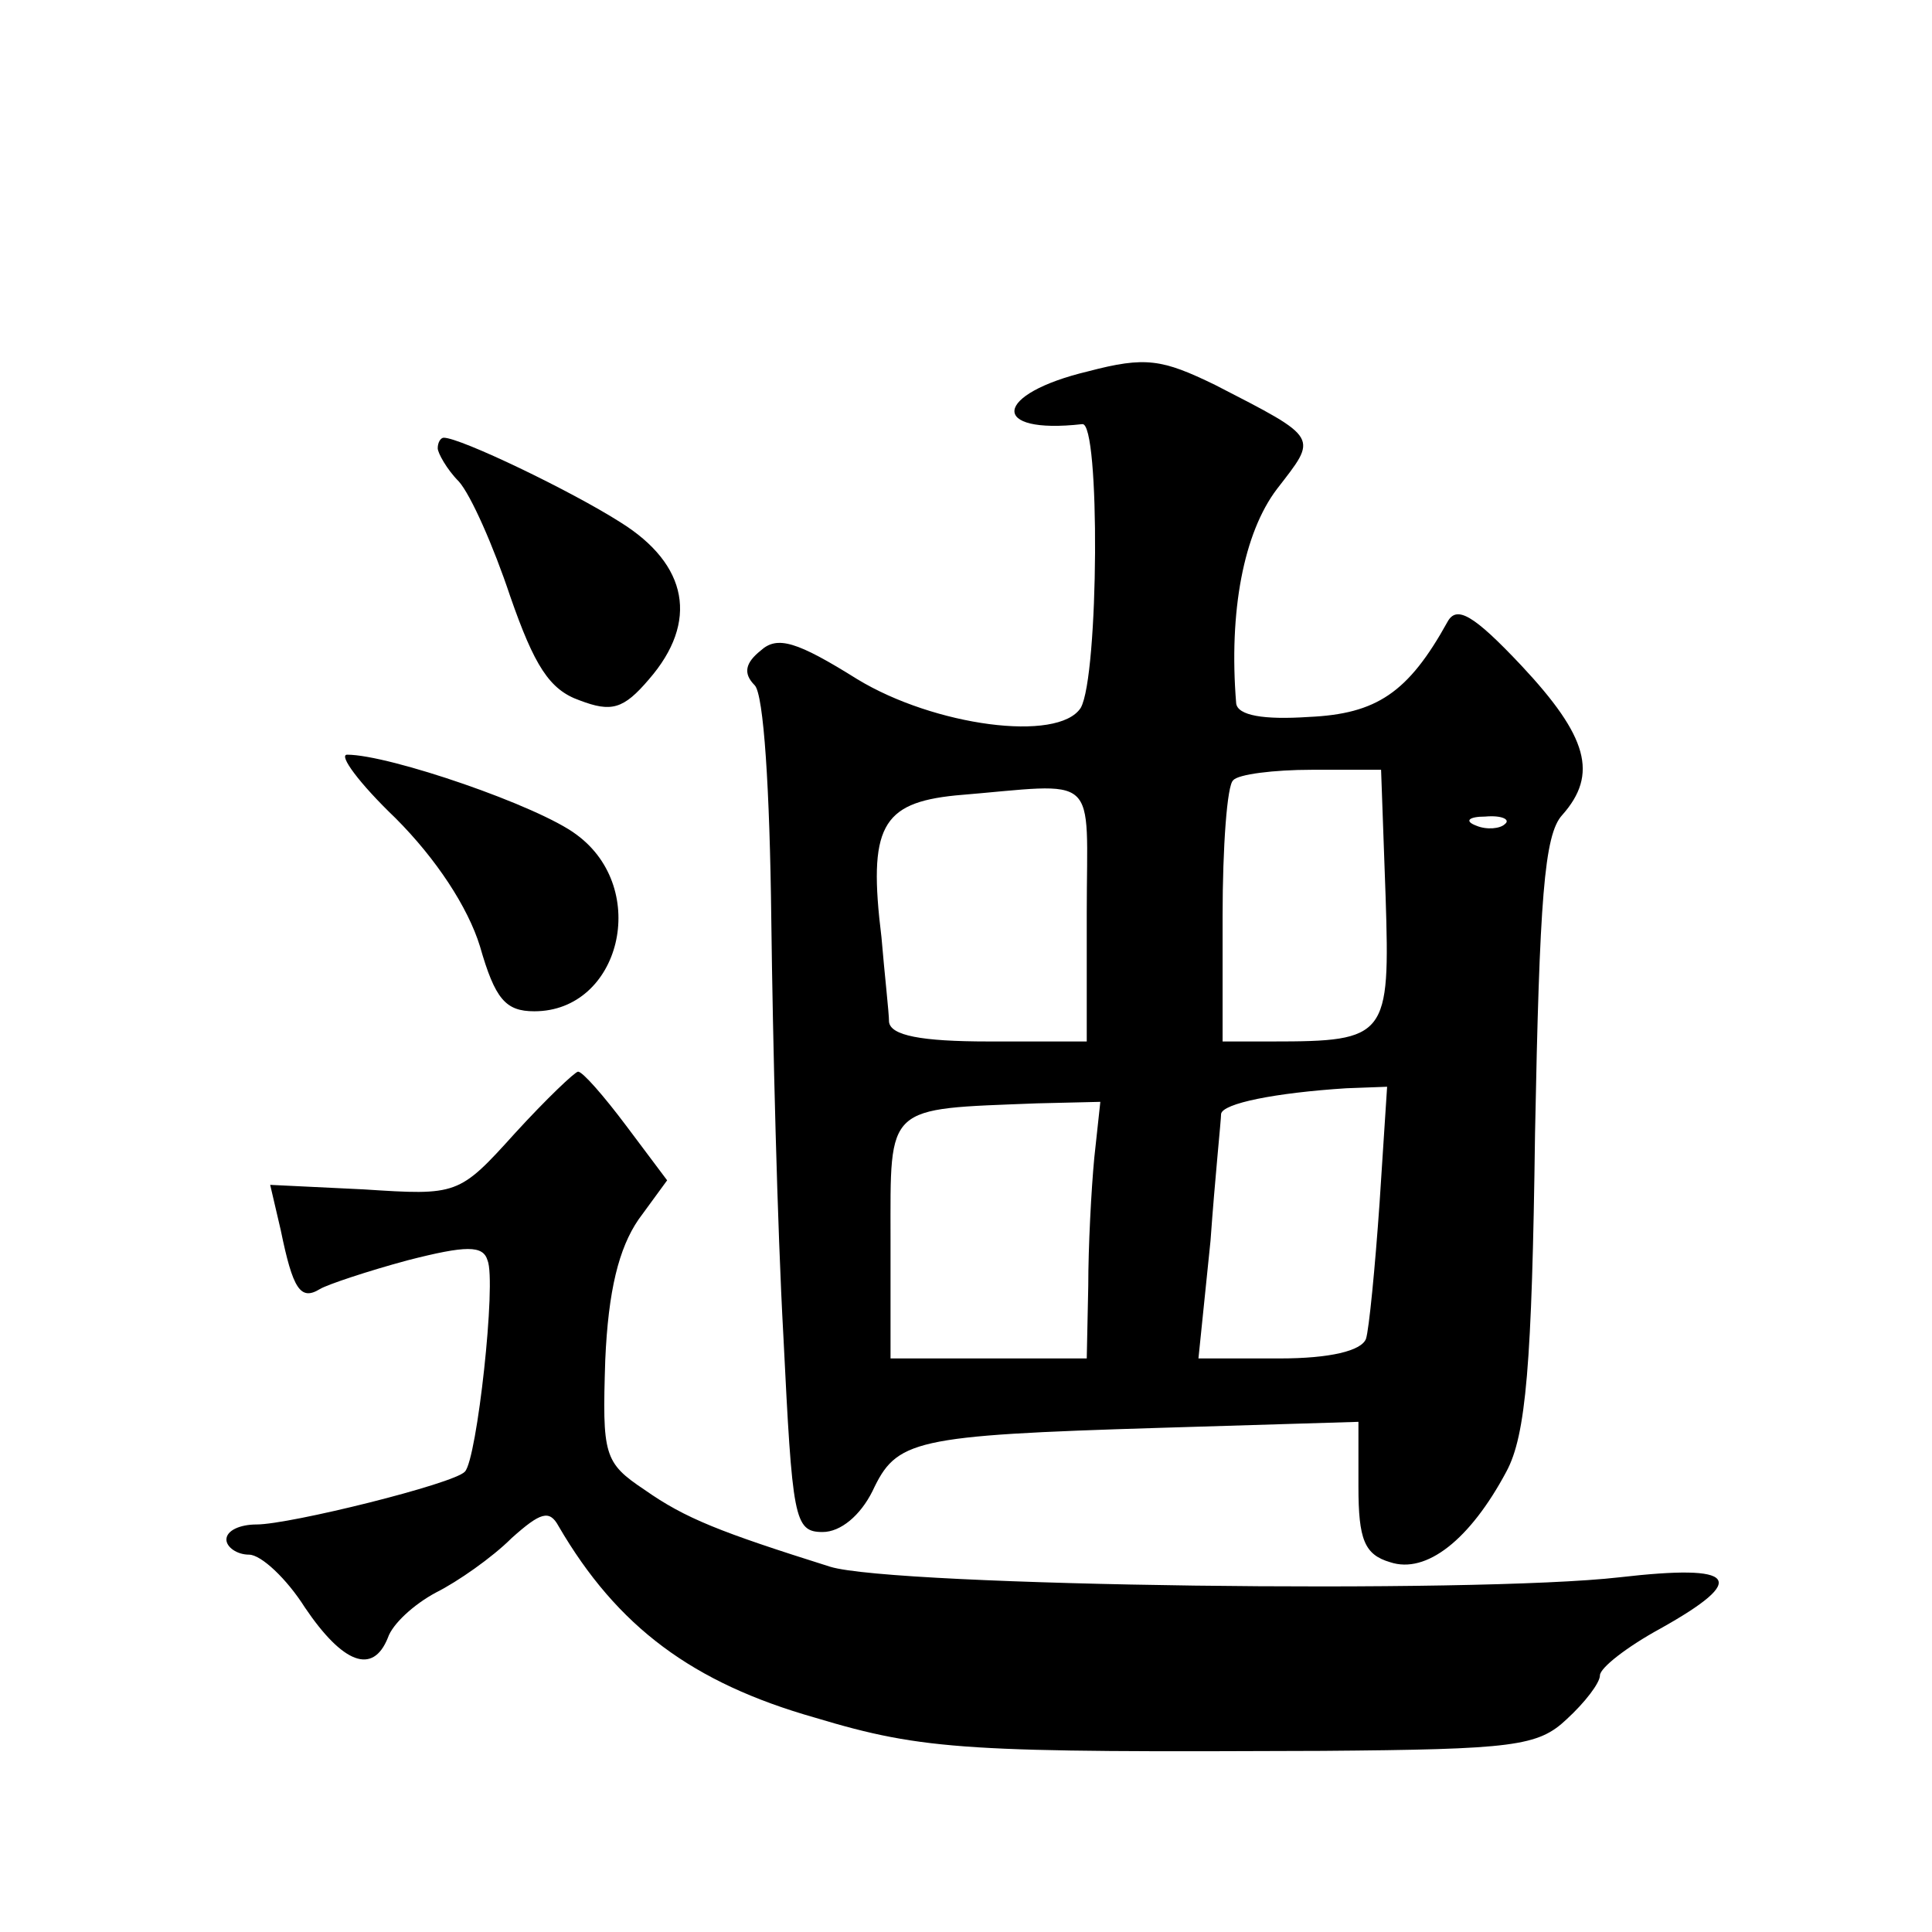
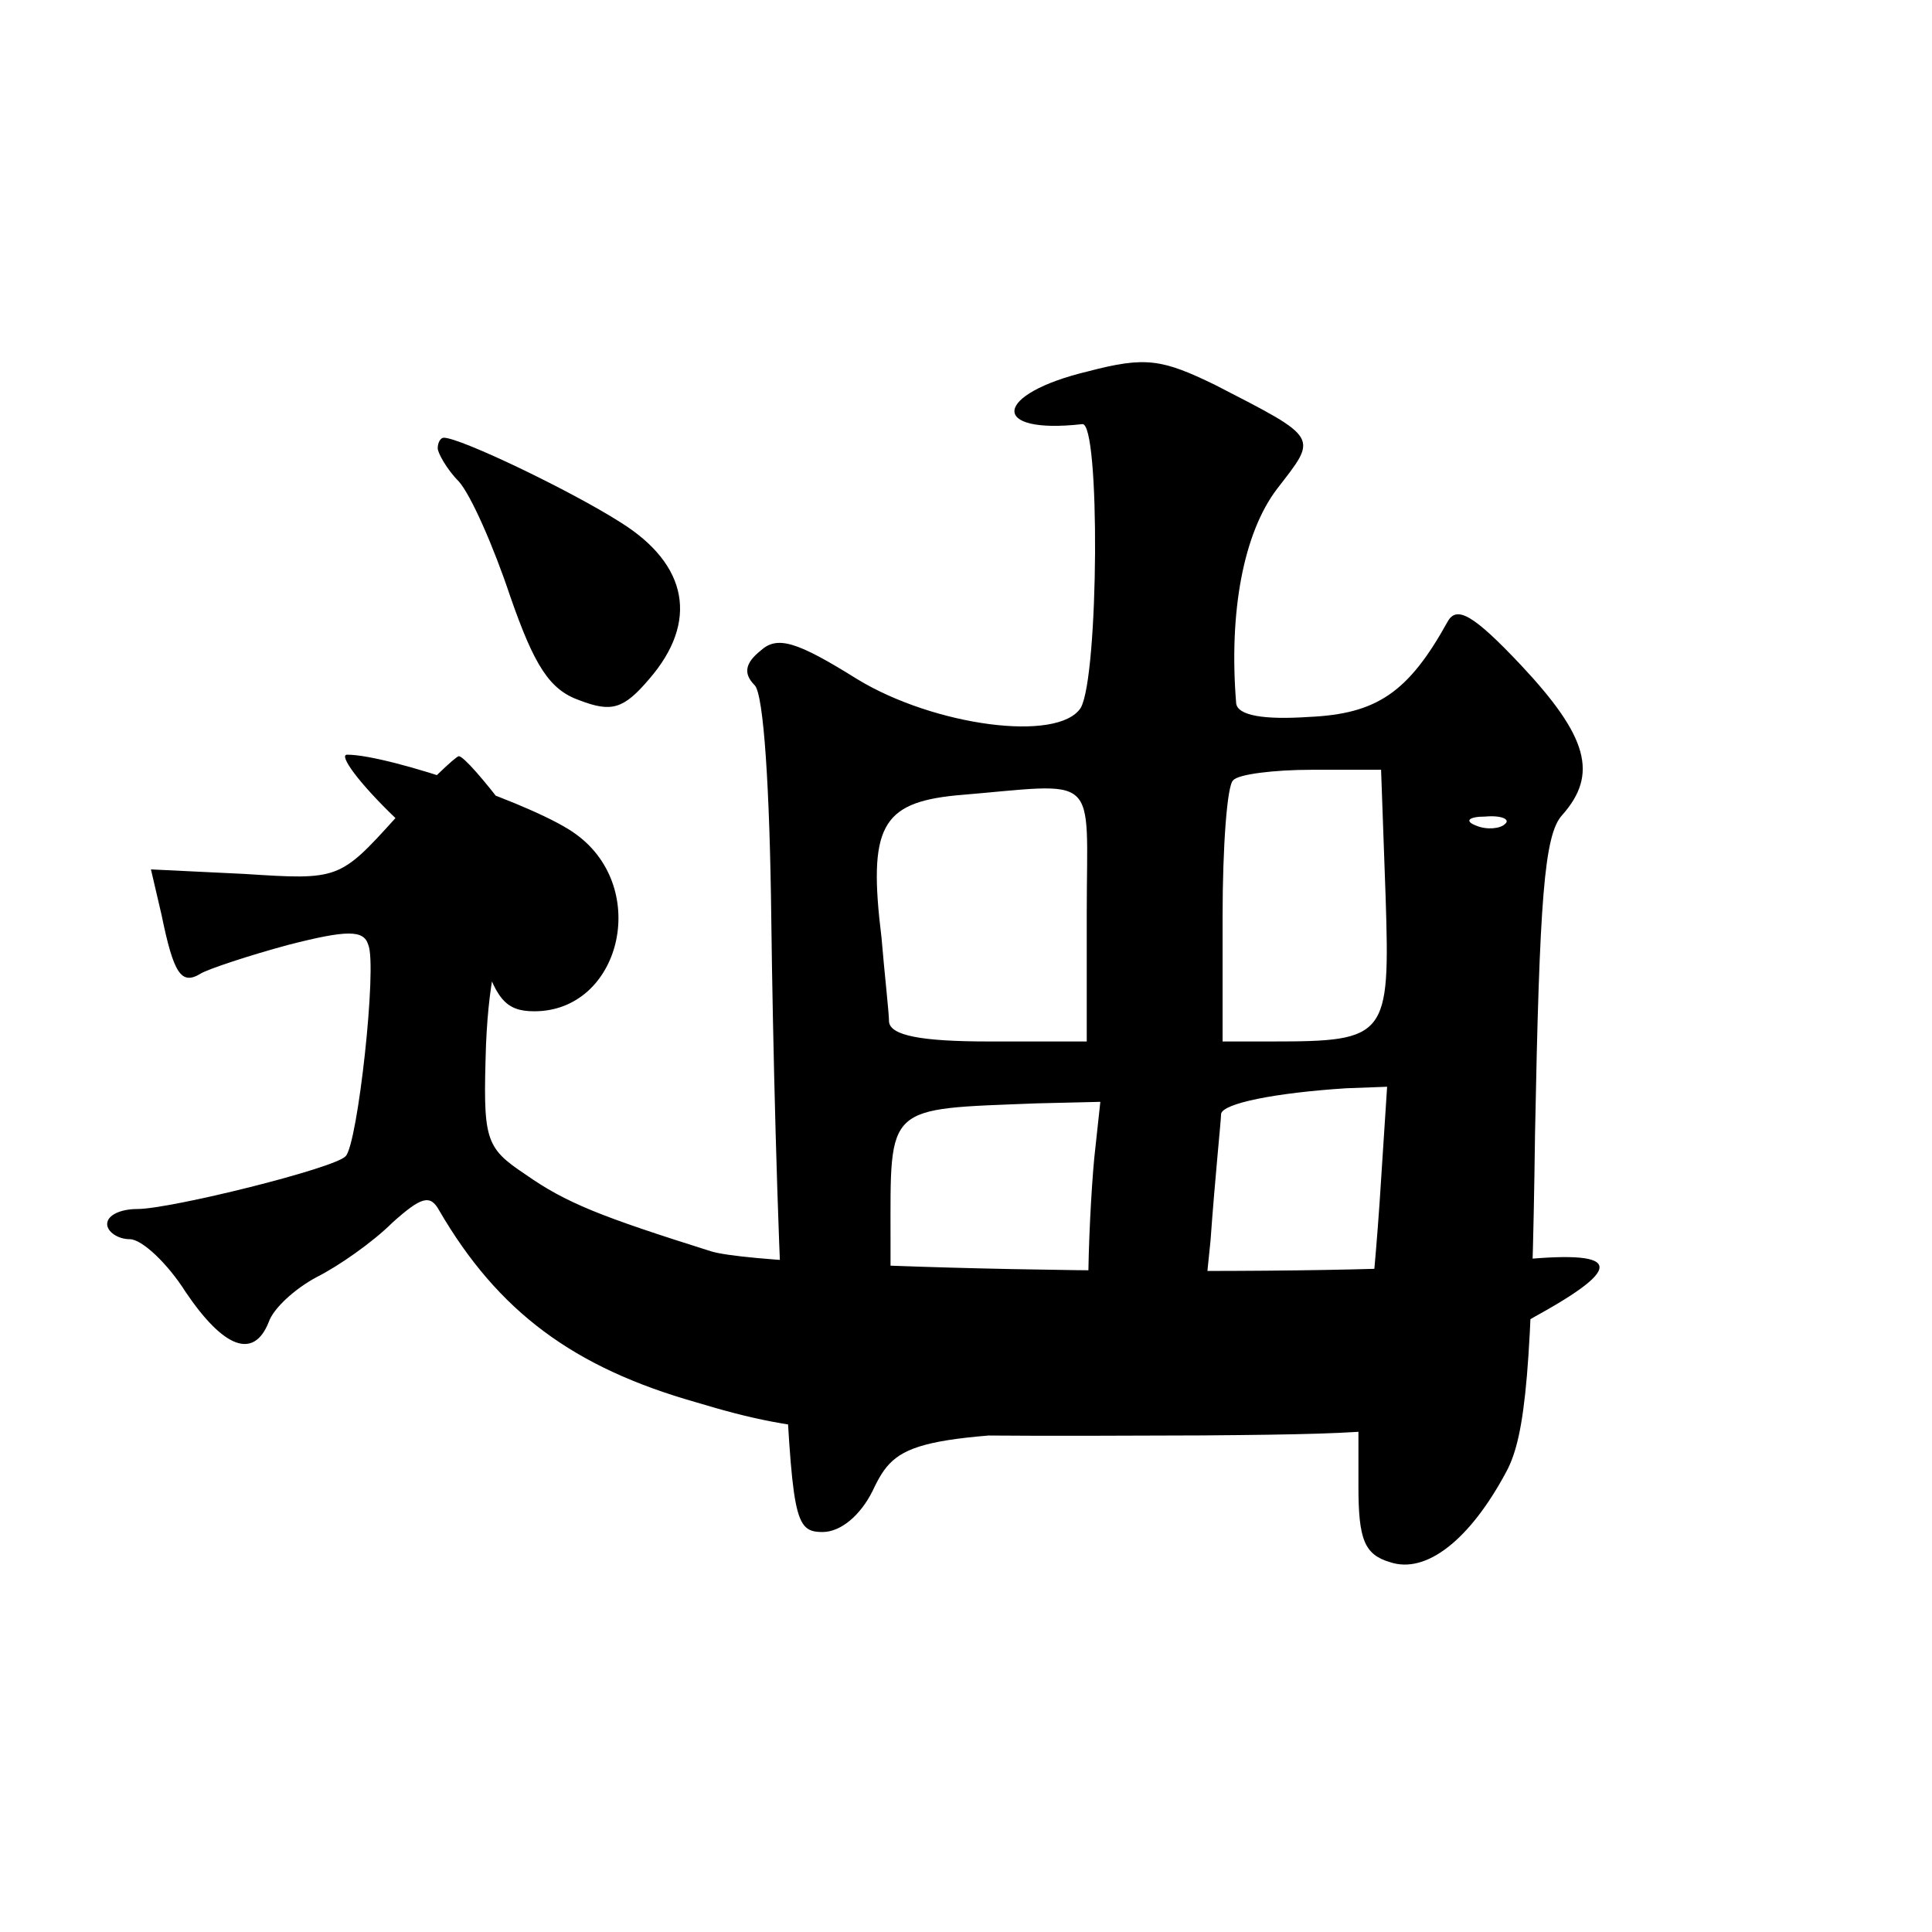
<svg xmlns="http://www.w3.org/2000/svg" version="1.0" width="128pt" height="128pt" viewBox="0 0 128 128" preserveAspectRatio="xMidYMid meet">
  <g transform="translate(0,128) scale(0.1,-0.1)" fill="#0" stroke="none">
-     <path d="M721 1034 c-63 -15 -66 -42 -4 -35 12 2 11 -167 -1 -188 -15 -23 -97 -12 -148 19 -40 25 -53 29 -64 19 -10 -8 -12 -15 -4 -23 6 -6 10 -69 11 -155 1 -81 4 -204 8 -276 6 -121 7 -130 26 -130 12 0 25 11 33 27 16 34 26 37 190 42 l132 4 0 -43 c0 -35 4 -45 21 -50 24 -8 53 15 77 60 13 24 17 71 19 224 3 155 6 198 18 211 24 27 17 52 -27 99 -32 34 -43 40 -49 29 -26 -47 -47 -61 -92 -63 -30 -2 -47 1 -48 9 -5 61 5 113 27 142 27 35 29 33 -41 69 -35 17 -46 19 -84 9z m197 -348 c3 -93 1 -96 -75 -96 l-33 0 0 83 c0 46 3 87 7 90 3 4 27 7 52 7 l46 0 3 -84z m-198 -11 l0 -85 -65 0 c-45 0 -65 4 -66 13 0 6 -3 32 -5 56 -9 73 0 89 49 94 97 8 87 17 87 -78z m277 59 c-3 -3 -12 -4 -19 -1 -8 3 -5 6 6 6 11 1 17 -2 13 -5z m-83 -251 c-3 -43 -7 -84 -9 -90 -3 -8 -24 -13 -57 -13 l-54 0 8 78 c3 42 7 80 7 84 1 7 36 14 83 17 l27 1 -5 -77z m-189 30 c-2 -21 -4 -59 -4 -85 l-1 -48 -65 0 -65 0 0 79 c0 90 -4 86 97 90 l42 1 -4 -37z M290 983 c0 -3 6 -14 14 -22 8 -9 23 -43 34 -76 16 -46 26 -62 46 -69 21 -8 29 -6 46 14 33 38 26 76 -19 104 -33 21 -106 56 -117 56 -2 0 -4 -3 -4 -7z M262 738 c27 -27 48 -59 56 -85 10 -35 17 -43 36 -43 57 0 77 81 28 117 -25 19 -124 53 -152 53 -6 0 8 -19 32 -42z M341 529 c-37 -41 -38 -41 -100 -37 l-62 3 7 -30 c8 -39 13 -47 26 -39 5 3 32 12 58 19 39 10 50 10 53 0 6 -14 -7 -132 -15 -140 -7 -8 -116 -35 -138 -35 -11 0 -20 -4 -20 -10 0 -5 7 -10 15 -10 8 0 25 -16 37 -35 25 -37 45 -45 55 -20 3 9 17 22 32 30 14 7 37 23 50 36 19 17 25 19 31 8 39 -67 89 -104 170 -127 73 -22 102 -23 336 -22 127 1 143 3 162 21 12 11 22 24 22 29 0 5 18 19 40 31 59 33 51 43 -27 34 -96 -11 -481 -6 -523 7 -73 23 -96 32 -123 51 -27 18 -28 23 -26 86 2 46 9 74 22 93 l19 26 -27 36 c-15 20 -29 36 -32 36 -2 0 -21 -18 -42 -41z" />
+     <path d="M721 1034 c-63 -15 -66 -42 -4 -35 12 2 11 -167 -1 -188 -15 -23 -97 -12 -148 19 -40 25 -53 29 -64 19 -10 -8 -12 -15 -4 -23 6 -6 10 -69 11 -155 1 -81 4 -204 8 -276 6 -121 7 -130 26 -130 12 0 25 11 33 27 16 34 26 37 190 42 l132 4 0 -43 c0 -35 4 -45 21 -50 24 -8 53 15 77 60 13 24 17 71 19 224 3 155 6 198 18 211 24 27 17 52 -27 99 -32 34 -43 40 -49 29 -26 -47 -47 -61 -92 -63 -30 -2 -47 1 -48 9 -5 61 5 113 27 142 27 35 29 33 -41 69 -35 17 -46 19 -84 9z m197 -348 c3 -93 1 -96 -75 -96 l-33 0 0 83 c0 46 3 87 7 90 3 4 27 7 52 7 l46 0 3 -84z m-198 -11 l0 -85 -65 0 c-45 0 -65 4 -66 13 0 6 -3 32 -5 56 -9 73 0 89 49 94 97 8 87 17 87 -78z m277 59 c-3 -3 -12 -4 -19 -1 -8 3 -5 6 6 6 11 1 17 -2 13 -5z m-83 -251 c-3 -43 -7 -84 -9 -90 -3 -8 -24 -13 -57 -13 l-54 0 8 78 c3 42 7 80 7 84 1 7 36 14 83 17 l27 1 -5 -77z m-189 30 c-2 -21 -4 -59 -4 -85 l-1 -48 -65 0 -65 0 0 79 c0 90 -4 86 97 90 l42 1 -4 -37z M290 983 c0 -3 6 -14 14 -22 8 -9 23 -43 34 -76 16 -46 26 -62 46 -69 21 -8 29 -6 46 14 33 38 26 76 -19 104 -33 21 -106 56 -117 56 -2 0 -4 -3 -4 -7z M262 738 c27 -27 48 -59 56 -85 10 -35 17 -43 36 -43 57 0 77 81 28 117 -25 19 -124 53 -152 53 -6 0 8 -19 32 -42z c-37 -41 -38 -41 -100 -37 l-62 3 7 -30 c8 -39 13 -47 26 -39 5 3 32 12 58 19 39 10 50 10 53 0 6 -14 -7 -132 -15 -140 -7 -8 -116 -35 -138 -35 -11 0 -20 -4 -20 -10 0 -5 7 -10 15 -10 8 0 25 -16 37 -35 25 -37 45 -45 55 -20 3 9 17 22 32 30 14 7 37 23 50 36 19 17 25 19 31 8 39 -67 89 -104 170 -127 73 -22 102 -23 336 -22 127 1 143 3 162 21 12 11 22 24 22 29 0 5 18 19 40 31 59 33 51 43 -27 34 -96 -11 -481 -6 -523 7 -73 23 -96 32 -123 51 -27 18 -28 23 -26 86 2 46 9 74 22 93 l19 26 -27 36 c-15 20 -29 36 -32 36 -2 0 -21 -18 -42 -41z" />
  </g>
</svg>